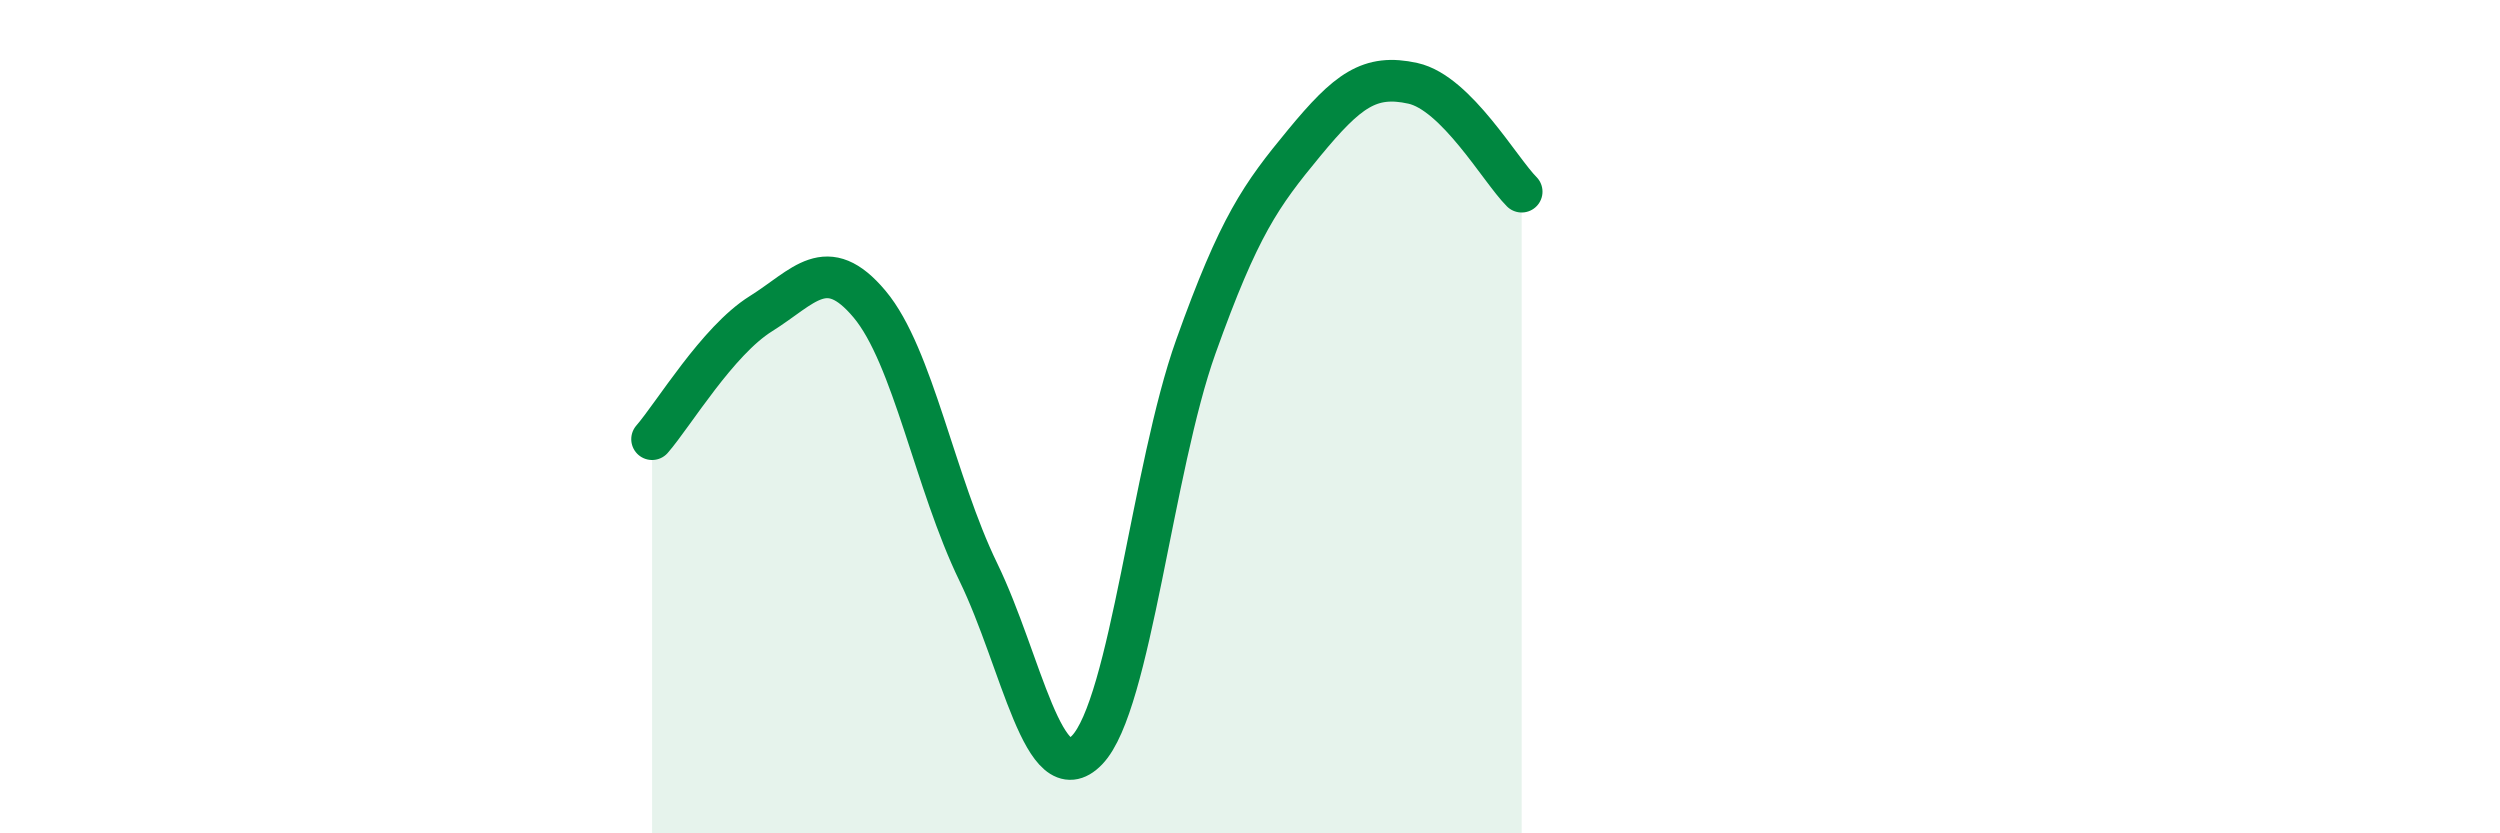
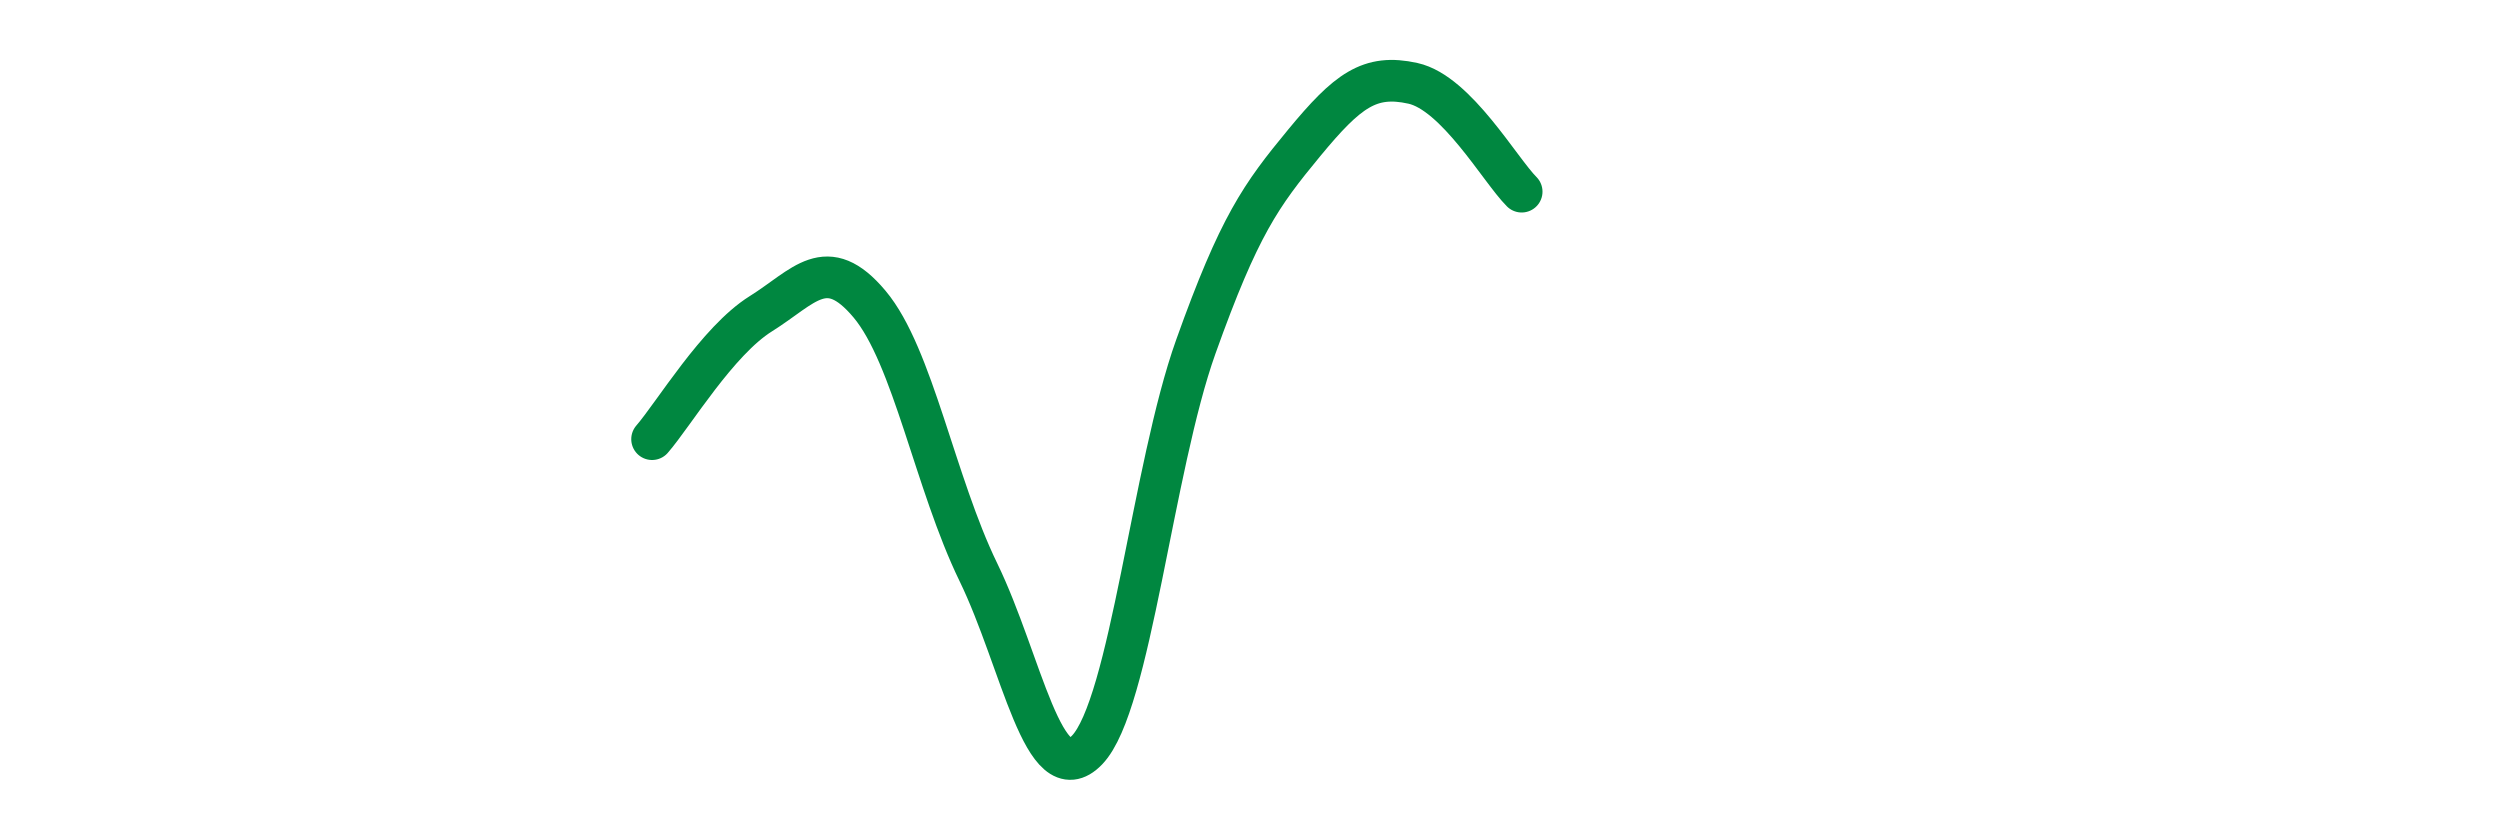
<svg xmlns="http://www.w3.org/2000/svg" width="60" height="20" viewBox="0 0 60 20">
-   <path d="M 15.65,10.54 C 16.17,9.94 17.22,8.18 18.26,7.53 C 19.3,6.88 19.83,6.06 20.87,7.3 C 21.91,8.54 22.44,11.59 23.48,13.73 C 24.52,15.87 25.05,19.08 26.09,18 C 27.13,16.92 27.66,11.23 28.7,8.32 C 29.74,5.41 30.26,4.69 31.3,3.43 C 32.34,2.17 32.87,1.77 33.91,2 C 34.95,2.23 36,4.08 36.52,4.6L36.52 20L15.65 20Z" fill="#008740" opacity="0.1" stroke-linecap="round" stroke-linejoin="round" />
  <path d="M 15.65,10.54 C 16.17,9.94 17.22,8.18 18.26,7.53 C 19.3,6.88 19.83,6.06 20.87,7.3 C 21.91,8.54 22.44,11.59 23.48,13.73 C 24.52,15.87 25.05,19.08 26.09,18 C 27.13,16.92 27.66,11.23 28.7,8.32 C 29.74,5.41 30.26,4.69 31.3,3.43 C 32.34,2.17 32.87,1.77 33.91,2 C 34.95,2.23 36,4.08 36.52,4.6" stroke="#008740" stroke-width="1" fill="none" stroke-linecap="round" stroke-linejoin="round" />
</svg>